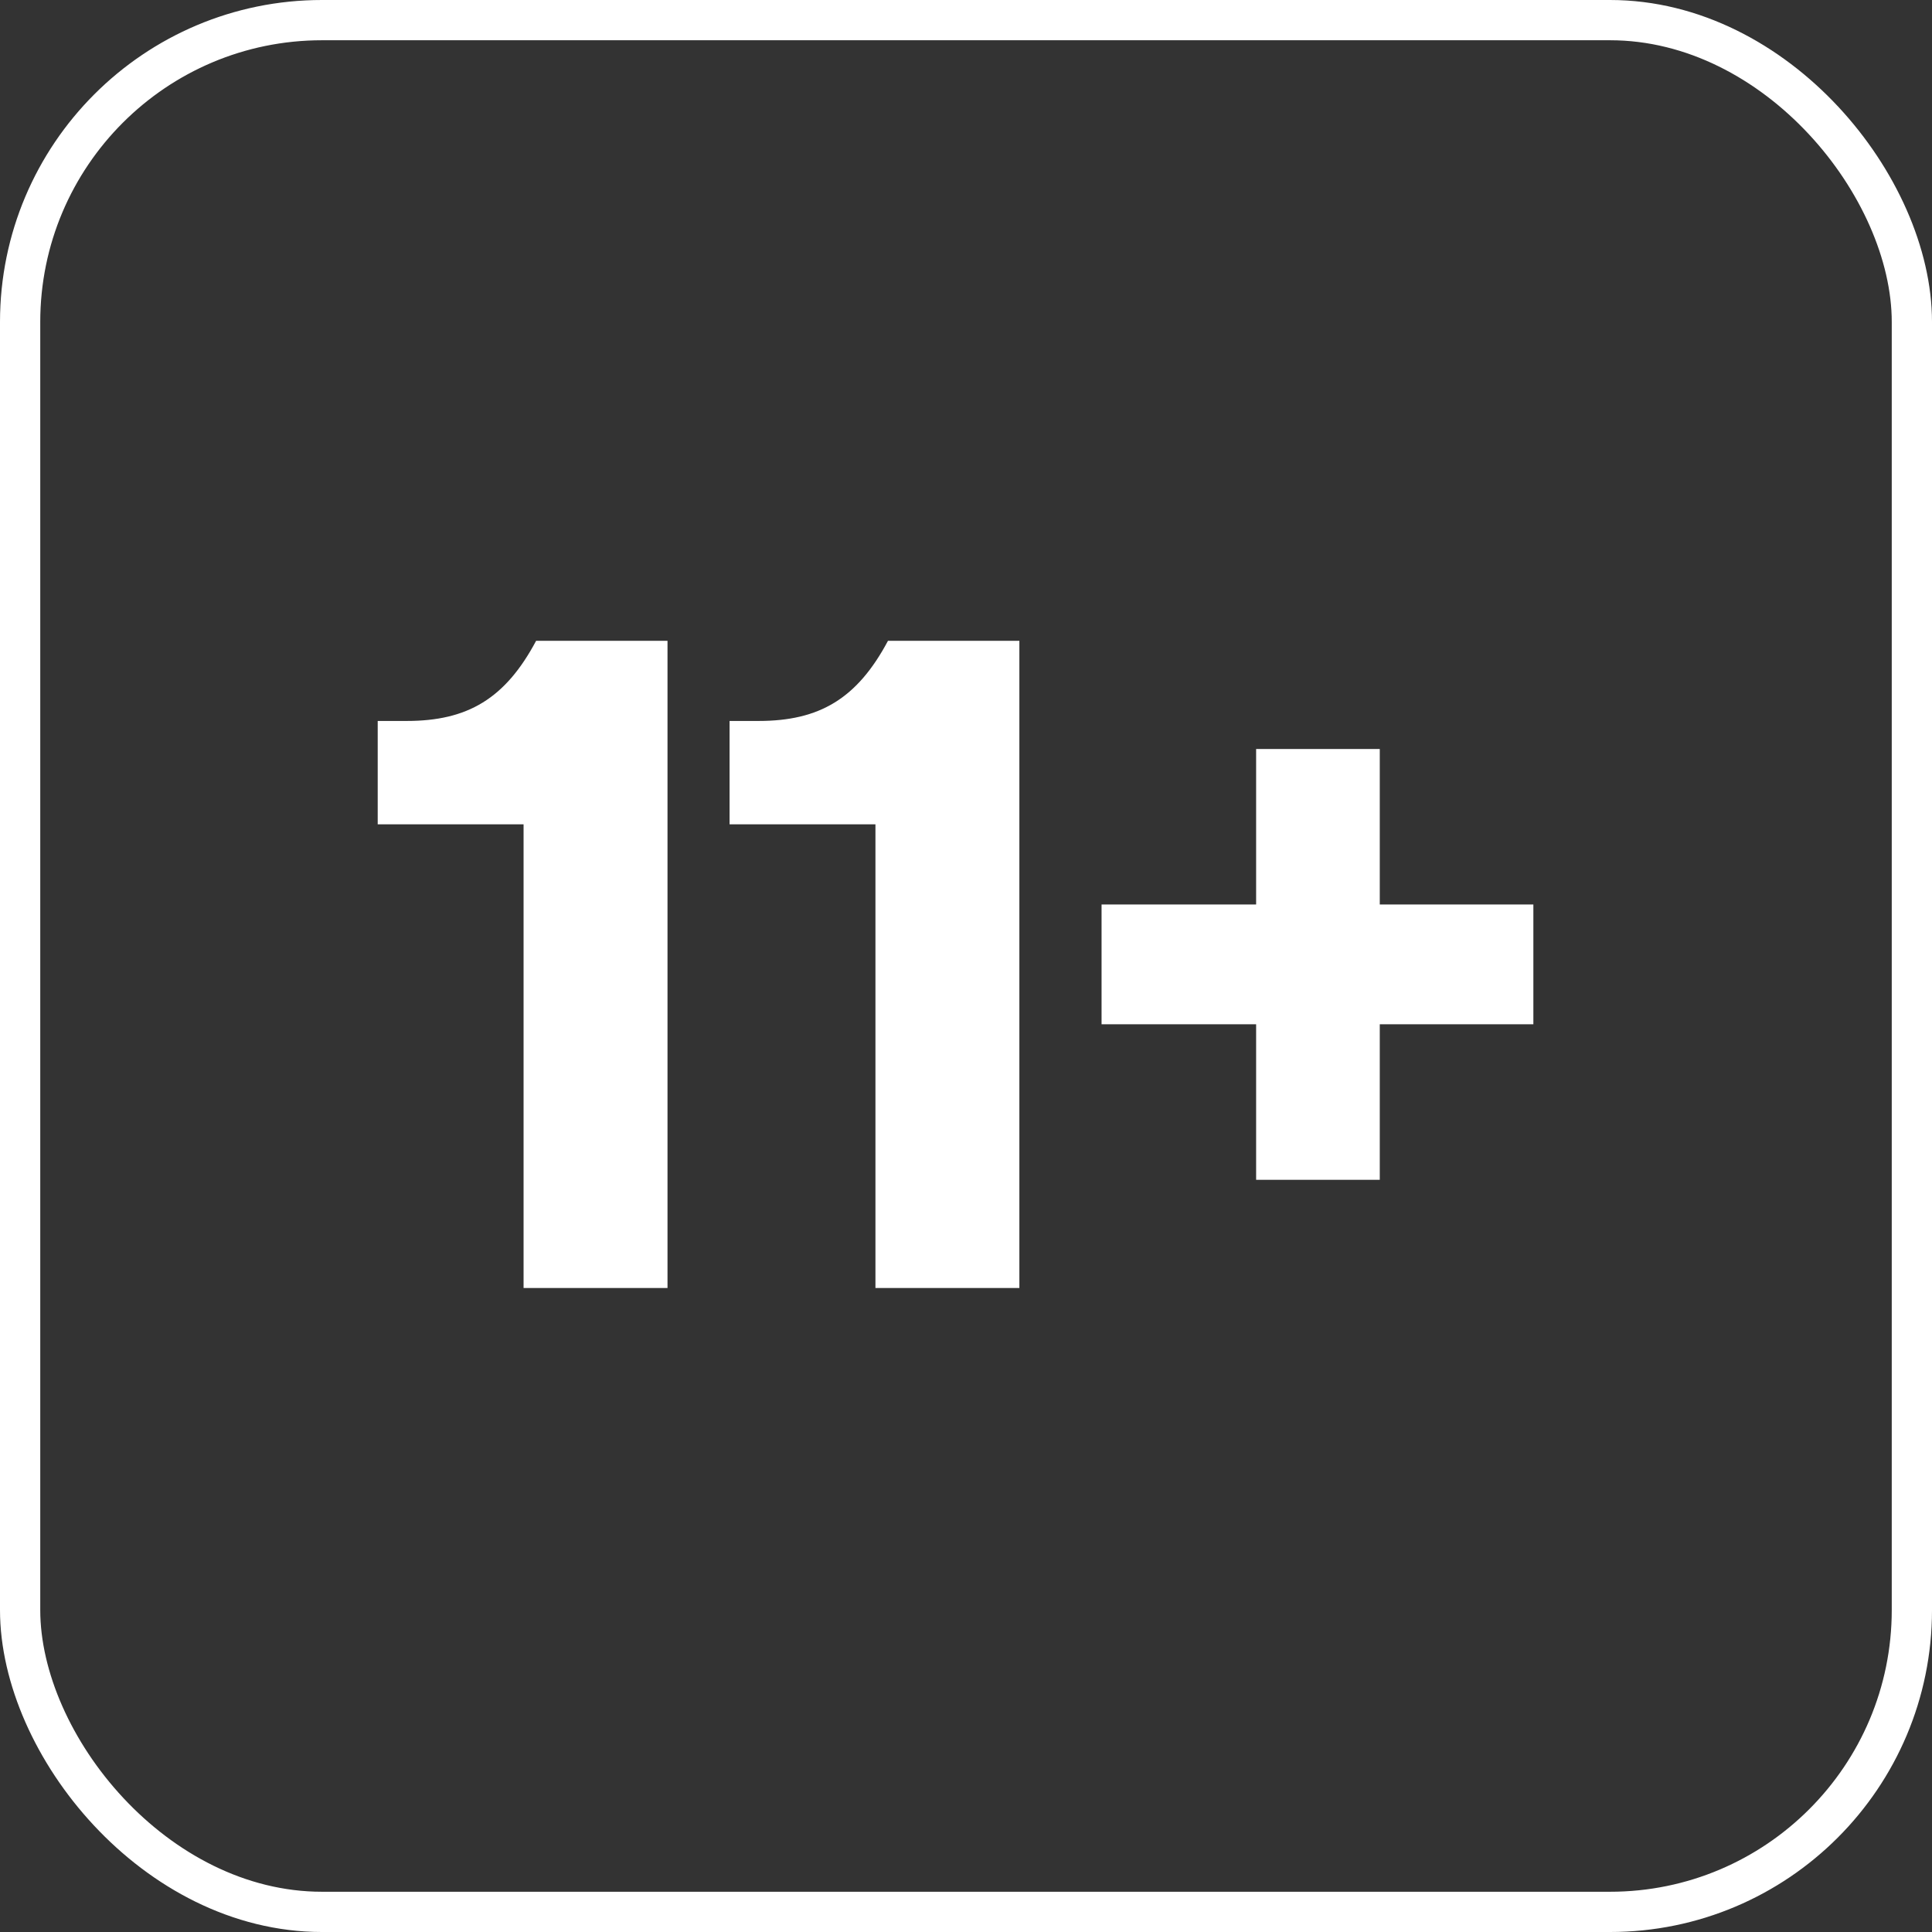
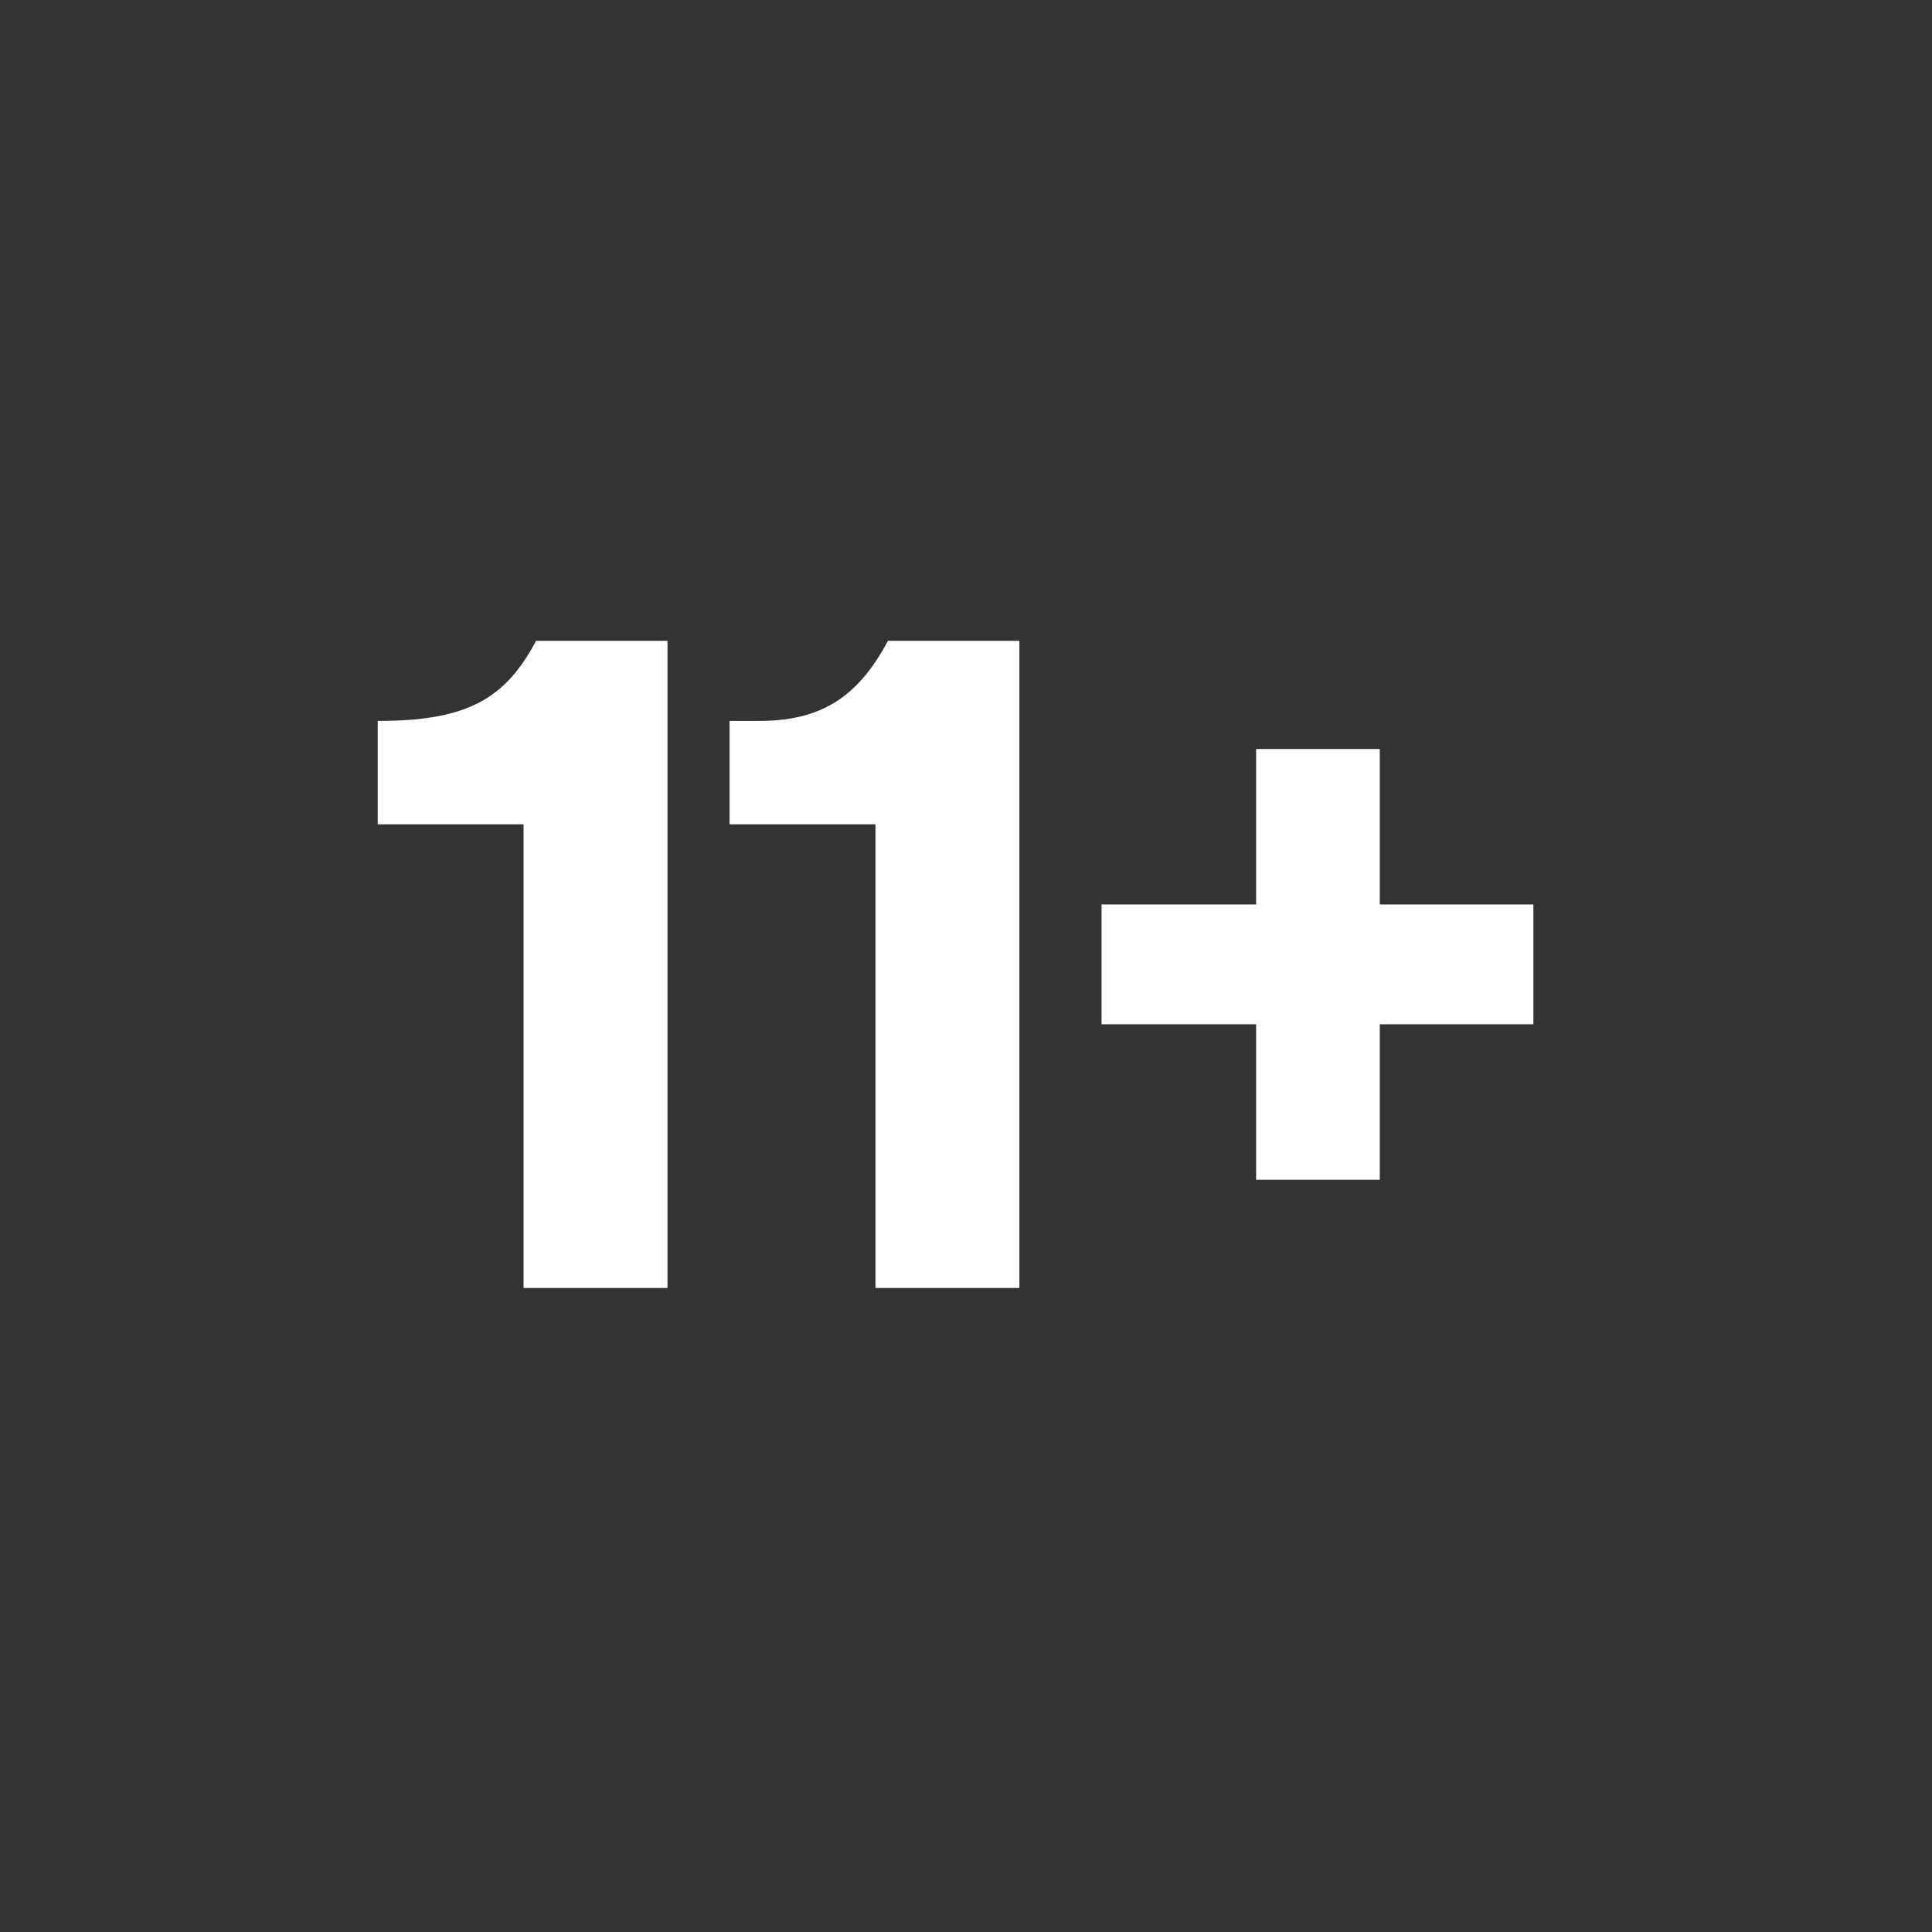
<svg xmlns="http://www.w3.org/2000/svg" width="48" height="48" viewBox="0 0 48 48" fill="none">
  <rect x="0" y="0" width="48" height="48" fill="#333333" stroke="none" />
-   <rect x="0.5" y="0.5" width="47" height="47" rx="7.5" stroke="white" />
-   <path d="M16.584 32H13.008V20.48H9.384V17.912H10.104C11.616 17.912 12.552 17.36 13.32 15.92H16.584V32ZM25.326 32H21.75V20.48H18.126V17.912H18.846C20.358 17.912 21.294 17.36 22.062 15.92H25.326V32ZM34.28 29.312H31.208V25.448H27.368V22.472H31.208V18.608H34.28V22.472H38.096V25.448H34.28V29.312Z" fill="white" />
+   <path d="M16.584 32H13.008V20.48H9.384V17.912C11.616 17.912 12.552 17.36 13.32 15.92H16.584V32ZM25.326 32H21.75V20.48H18.126V17.912H18.846C20.358 17.912 21.294 17.36 22.062 15.92H25.326V32ZM34.28 29.312H31.208V25.448H27.368V22.472H31.208V18.608H34.28V22.472H38.096V25.448H34.28V29.312Z" fill="white" />
</svg>